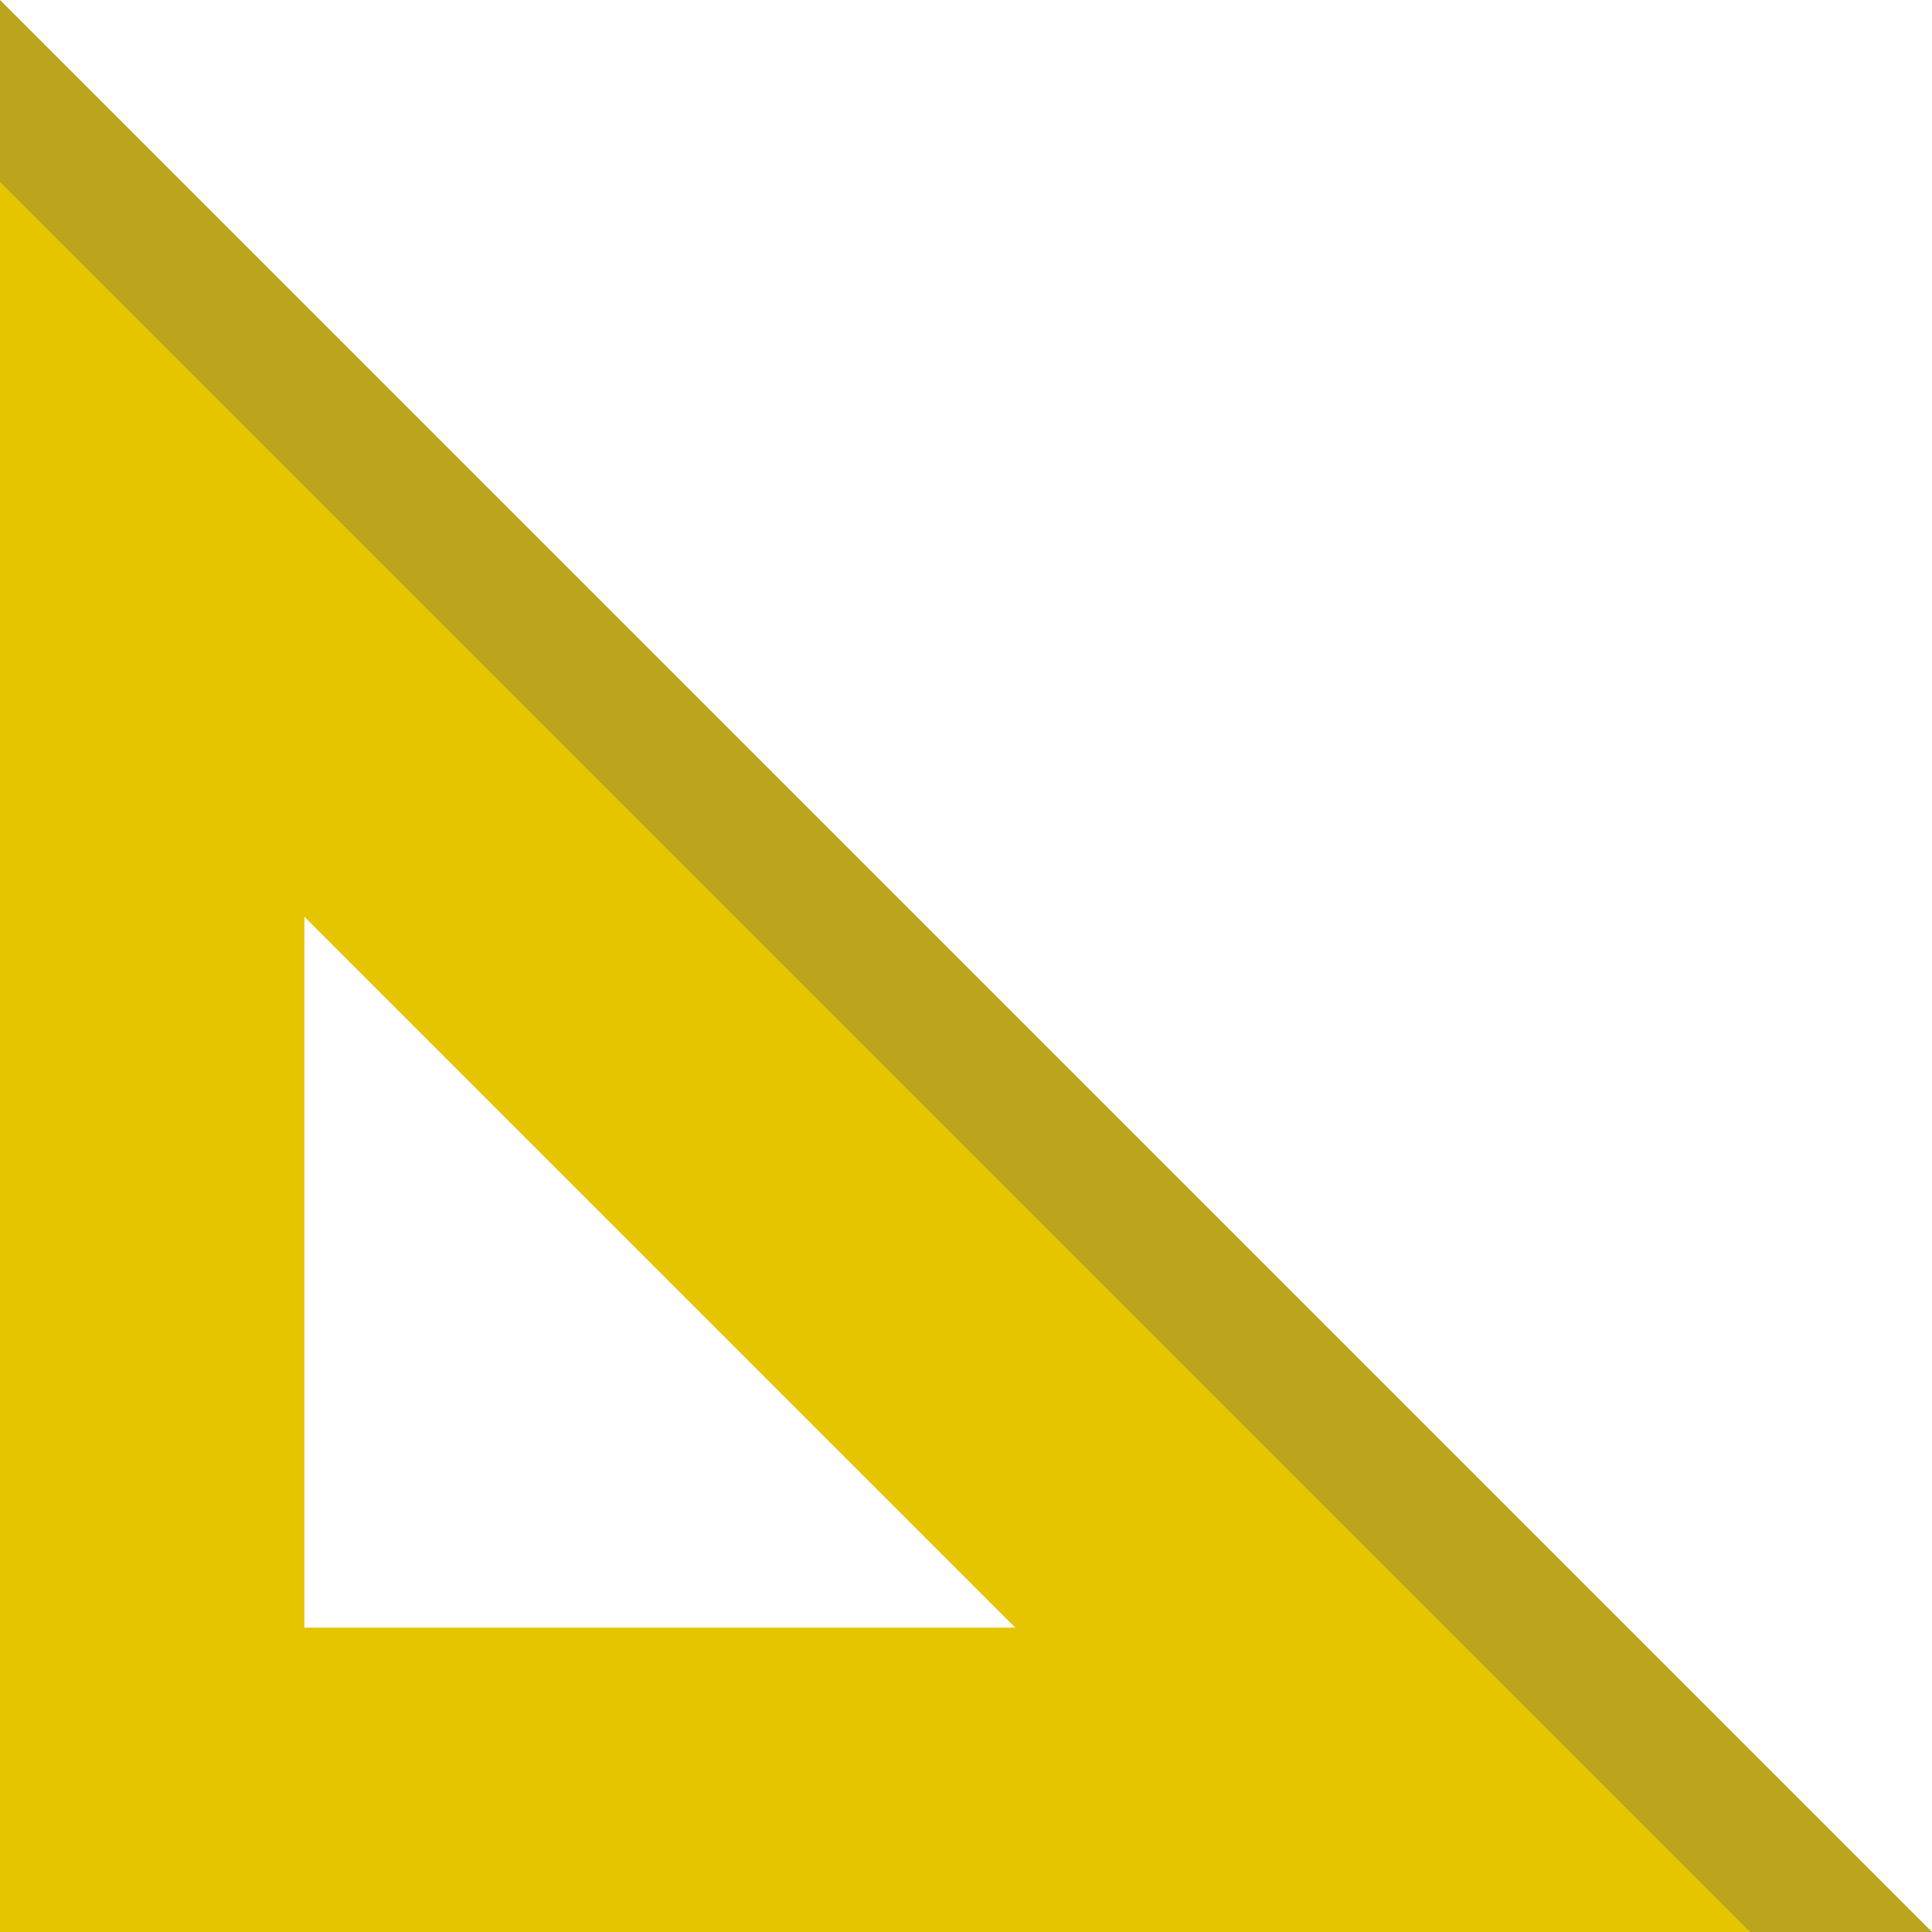
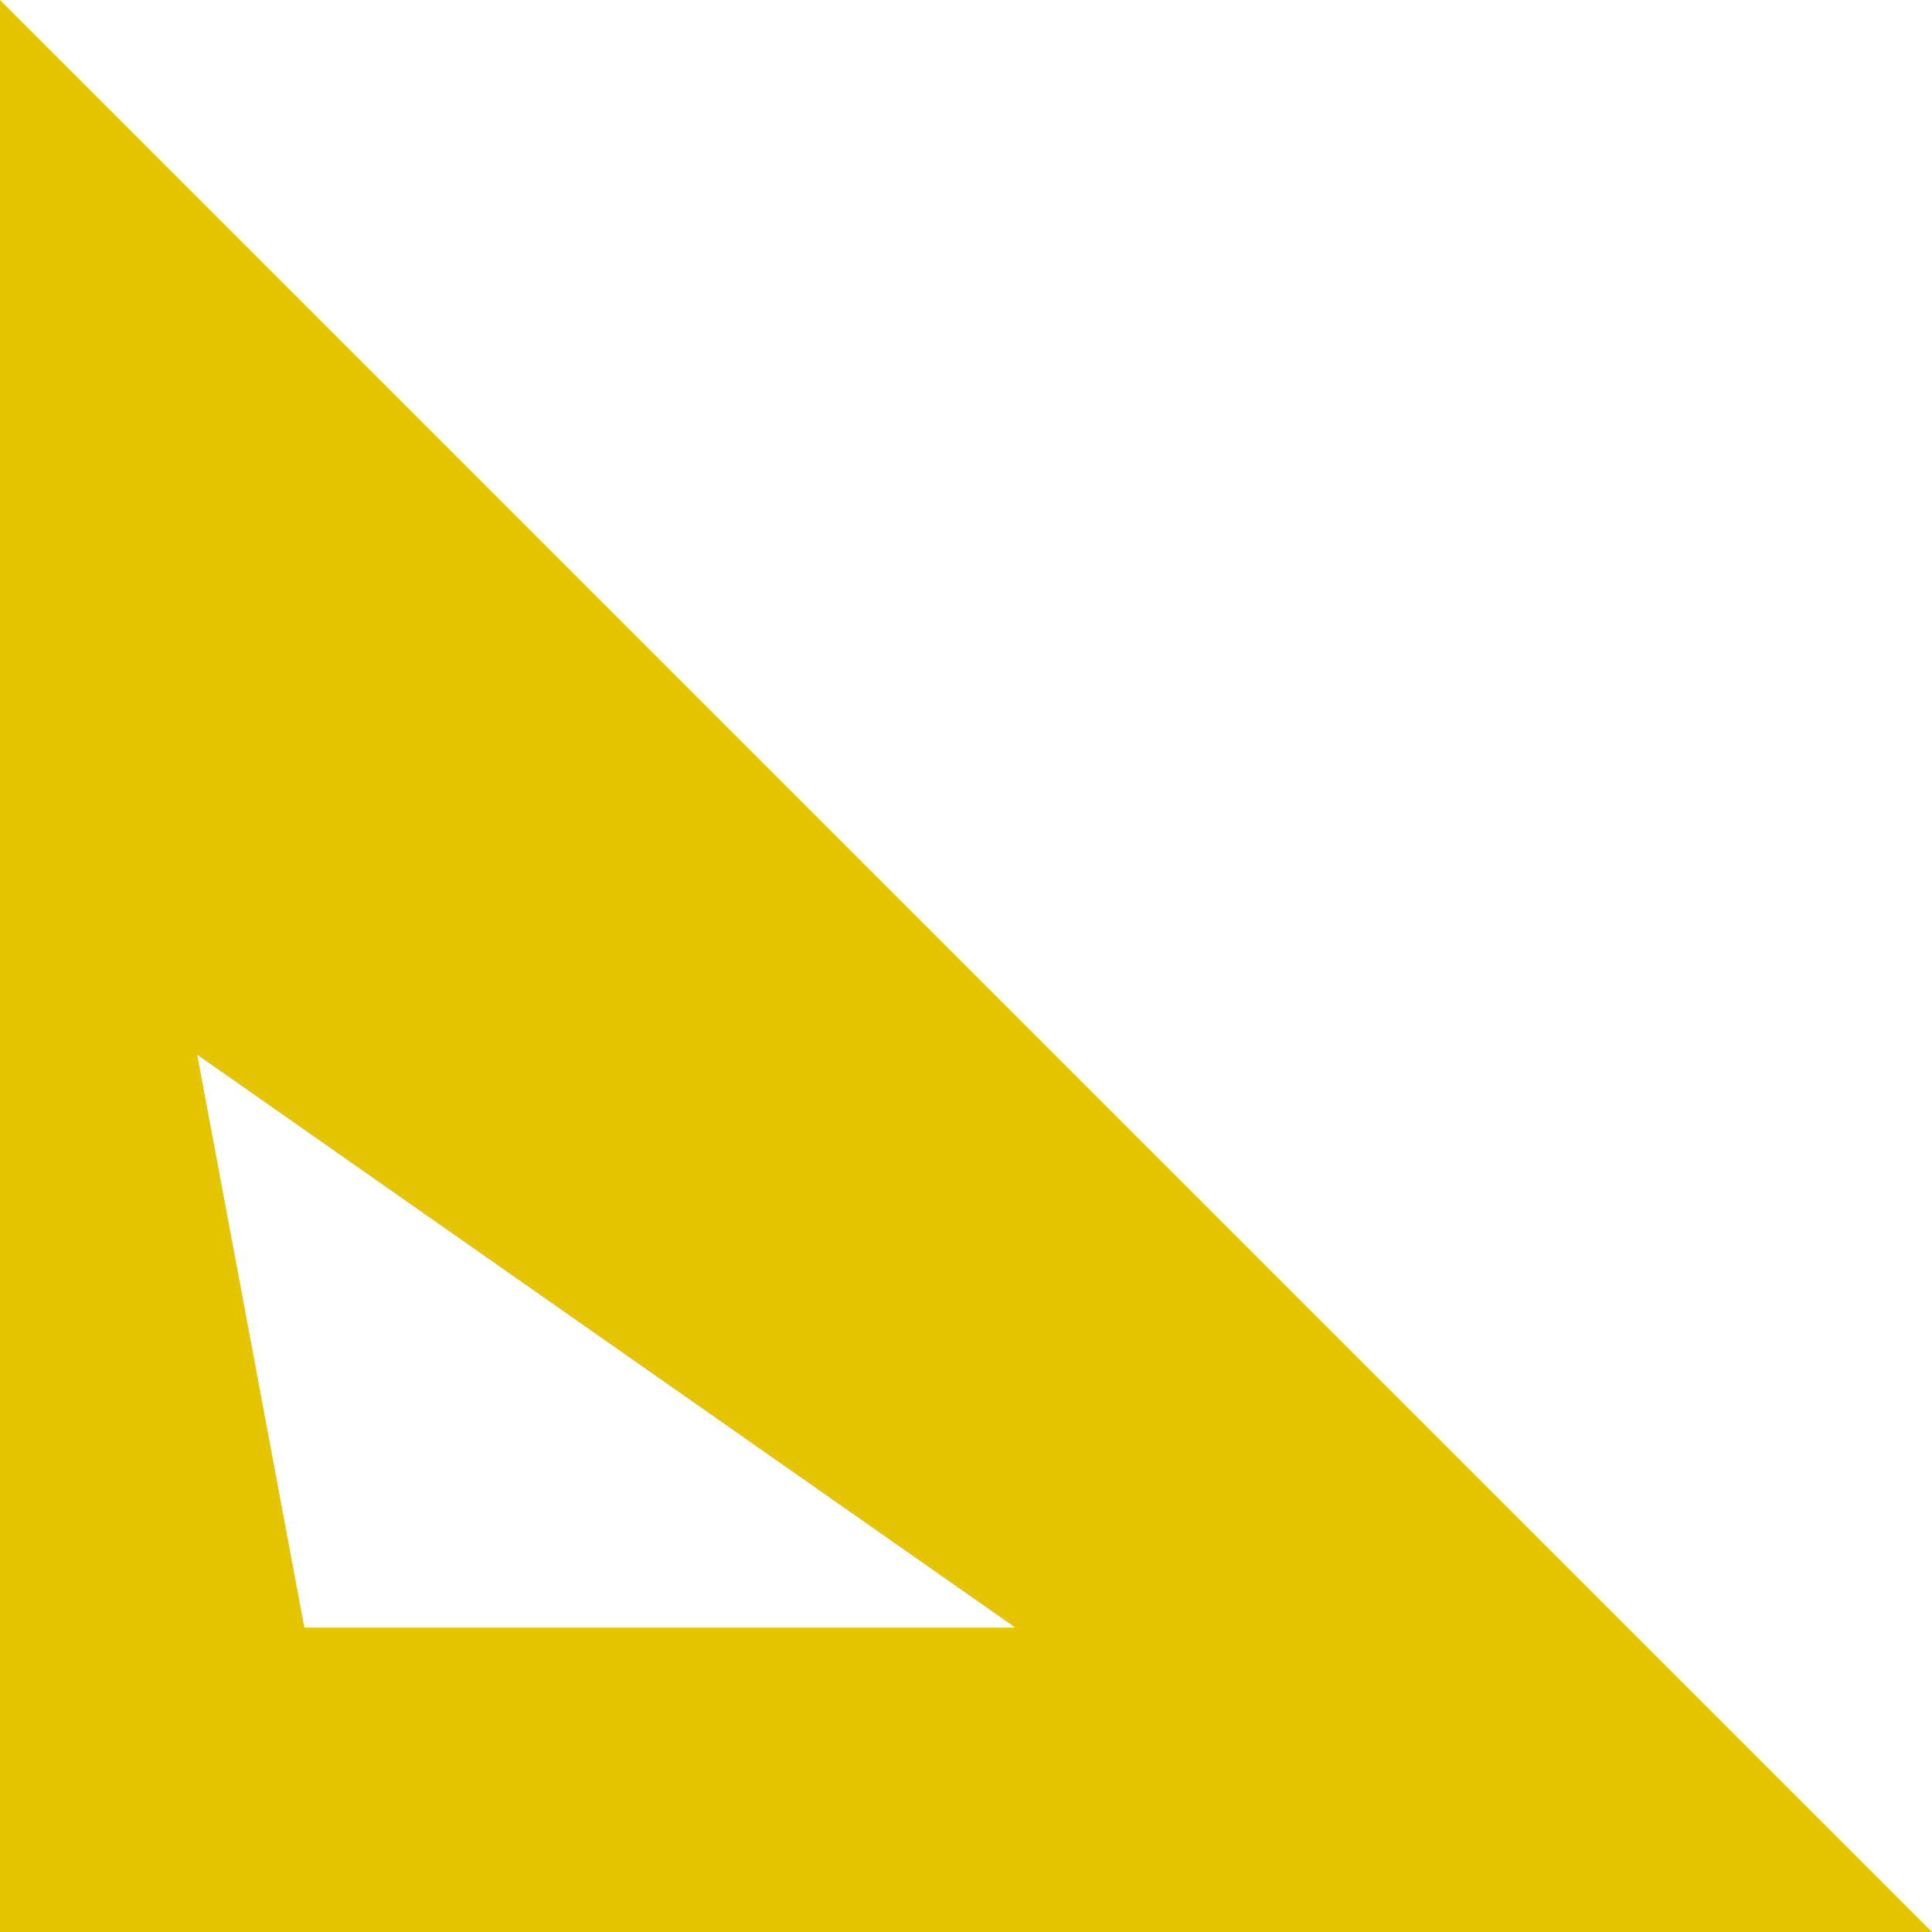
<svg xmlns="http://www.w3.org/2000/svg" height="800px" width="800px" version="1.1" id="Layer_1" viewBox="0 0 460 460" xml:space="preserve">
-   <path style="fill:#E5C400;" d="M0,0v460h460L0,0z M72.469,387.531V218.26L241.74,387.531H72.469z" />
-   <polygon style="opacity:0.3;fill:#5B5B5F;enable-background:new    ;" points="416.696,460 0,43.304 0,0 460,460 " />
+   <path style="fill:#E5C400;" d="M0,0v460h460L0,0z V218.26L241.74,387.531H72.469z" />
</svg>